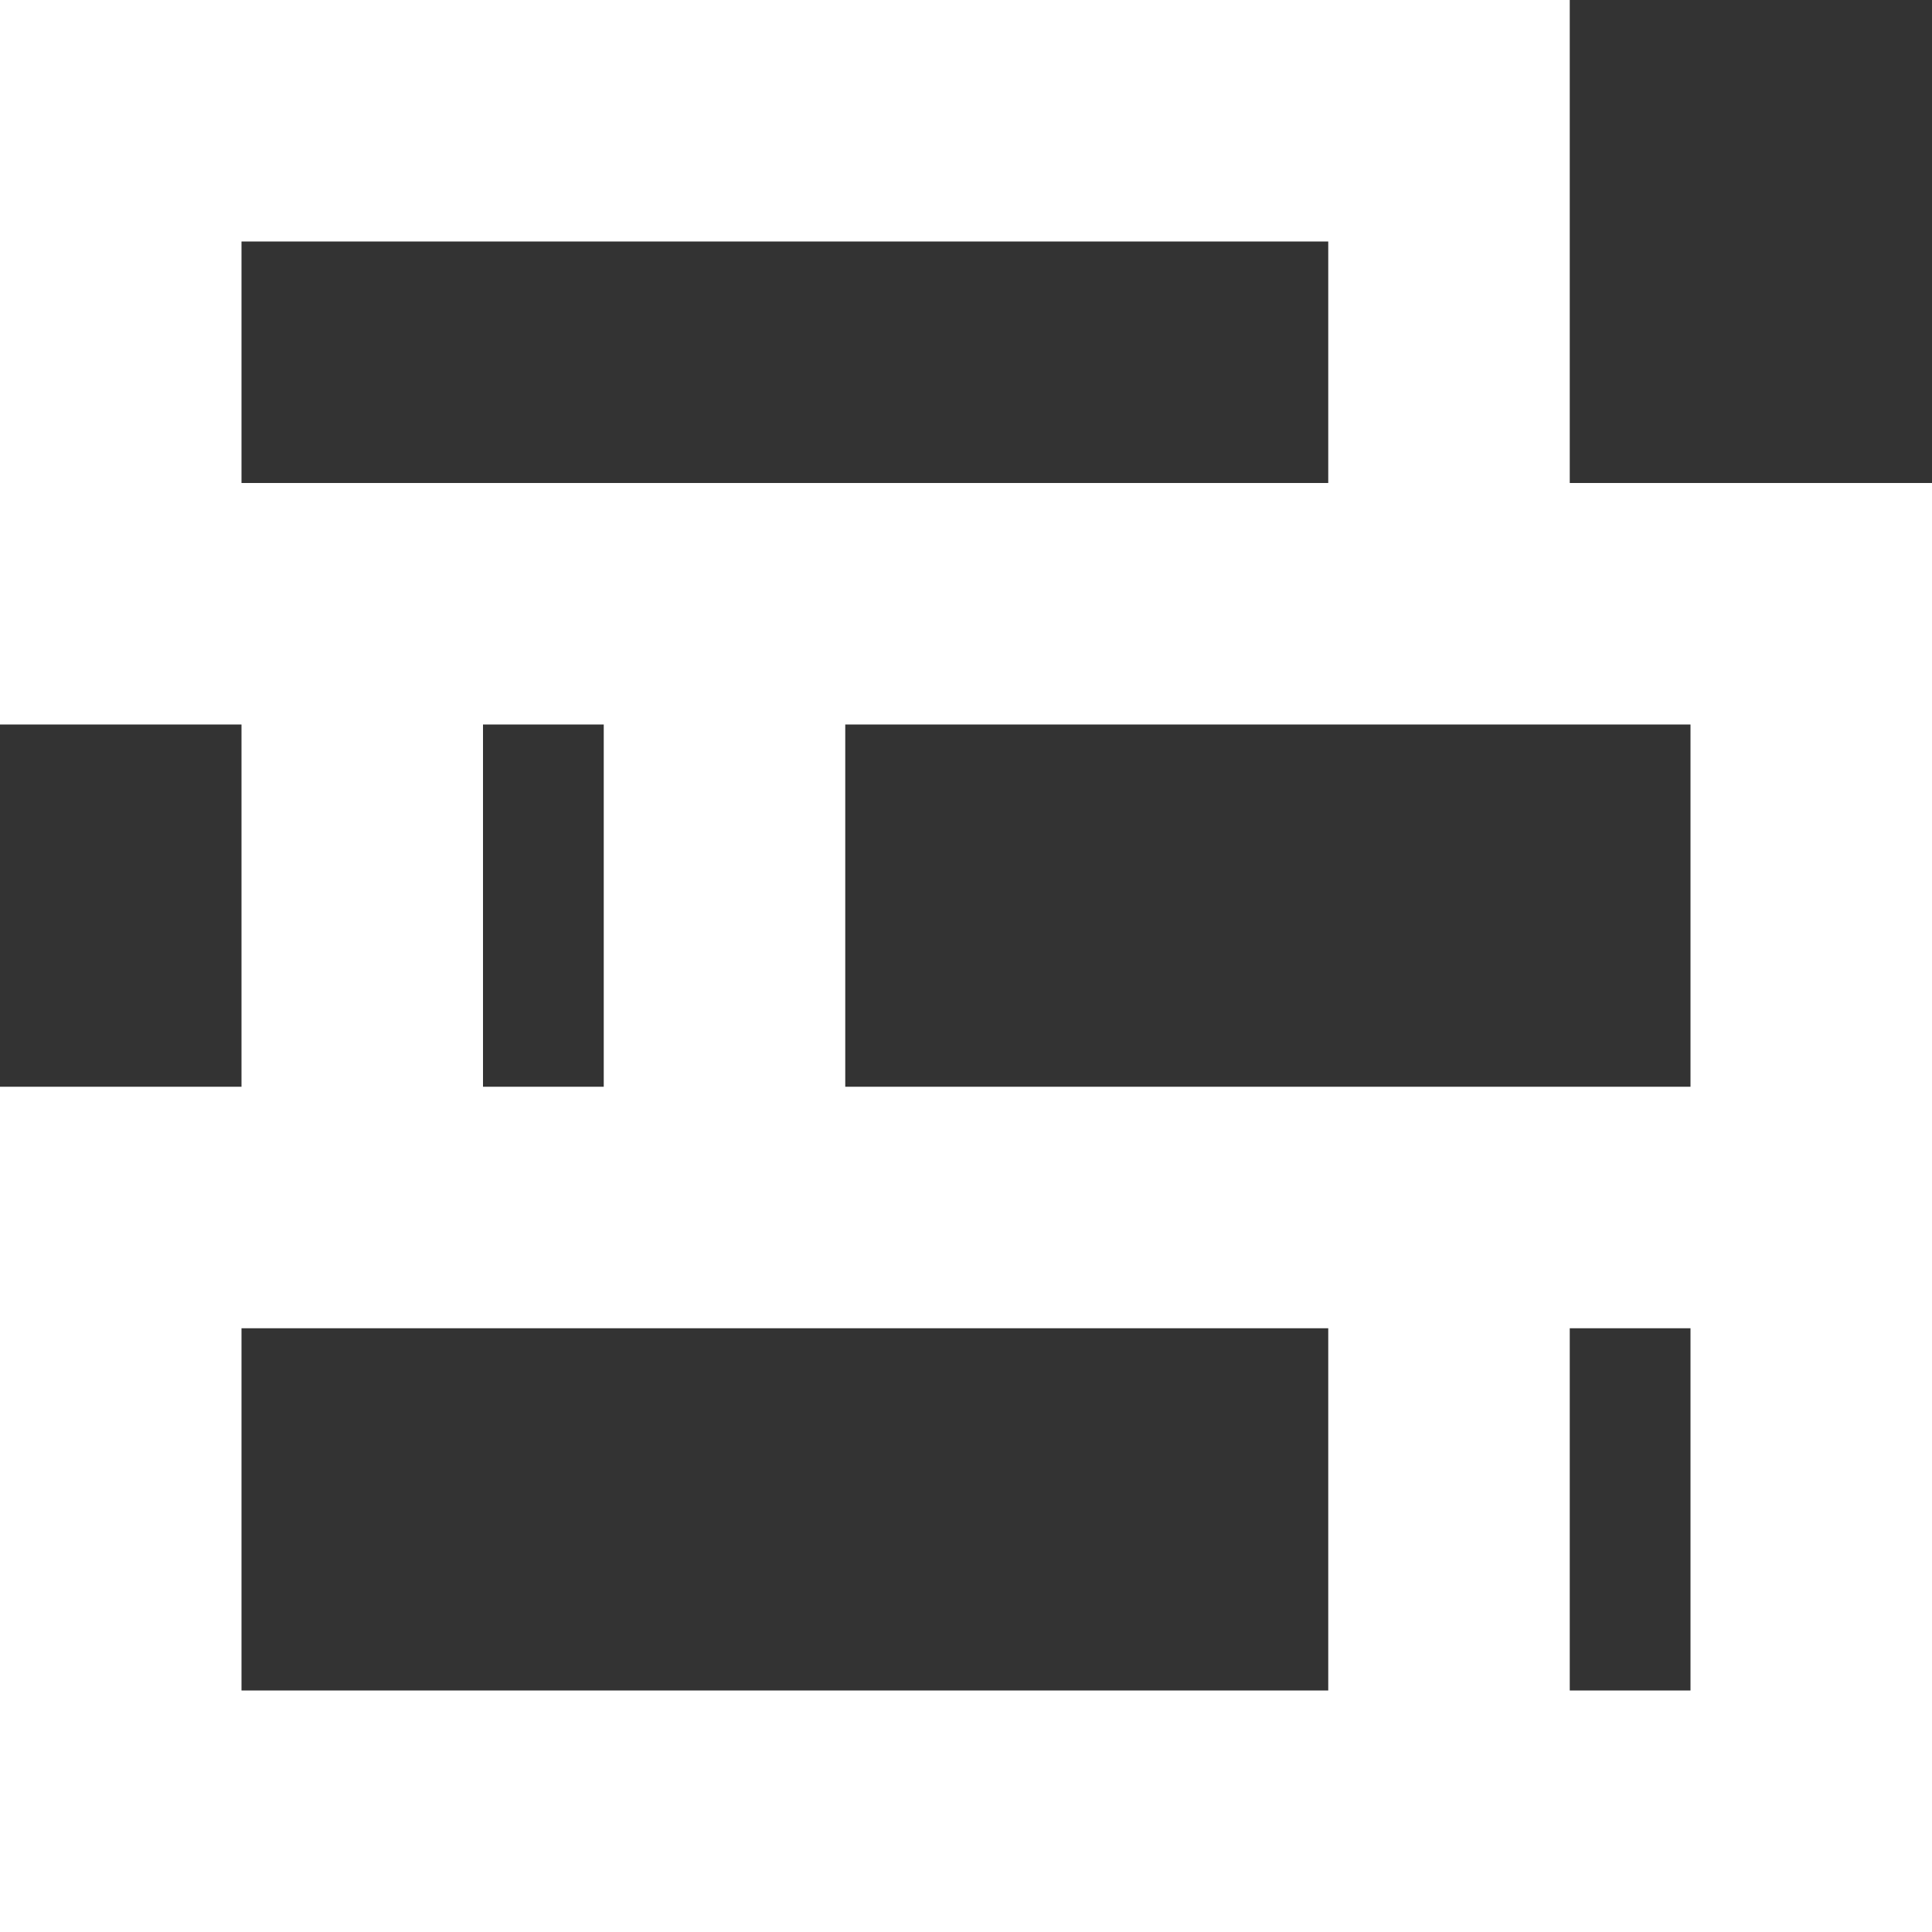
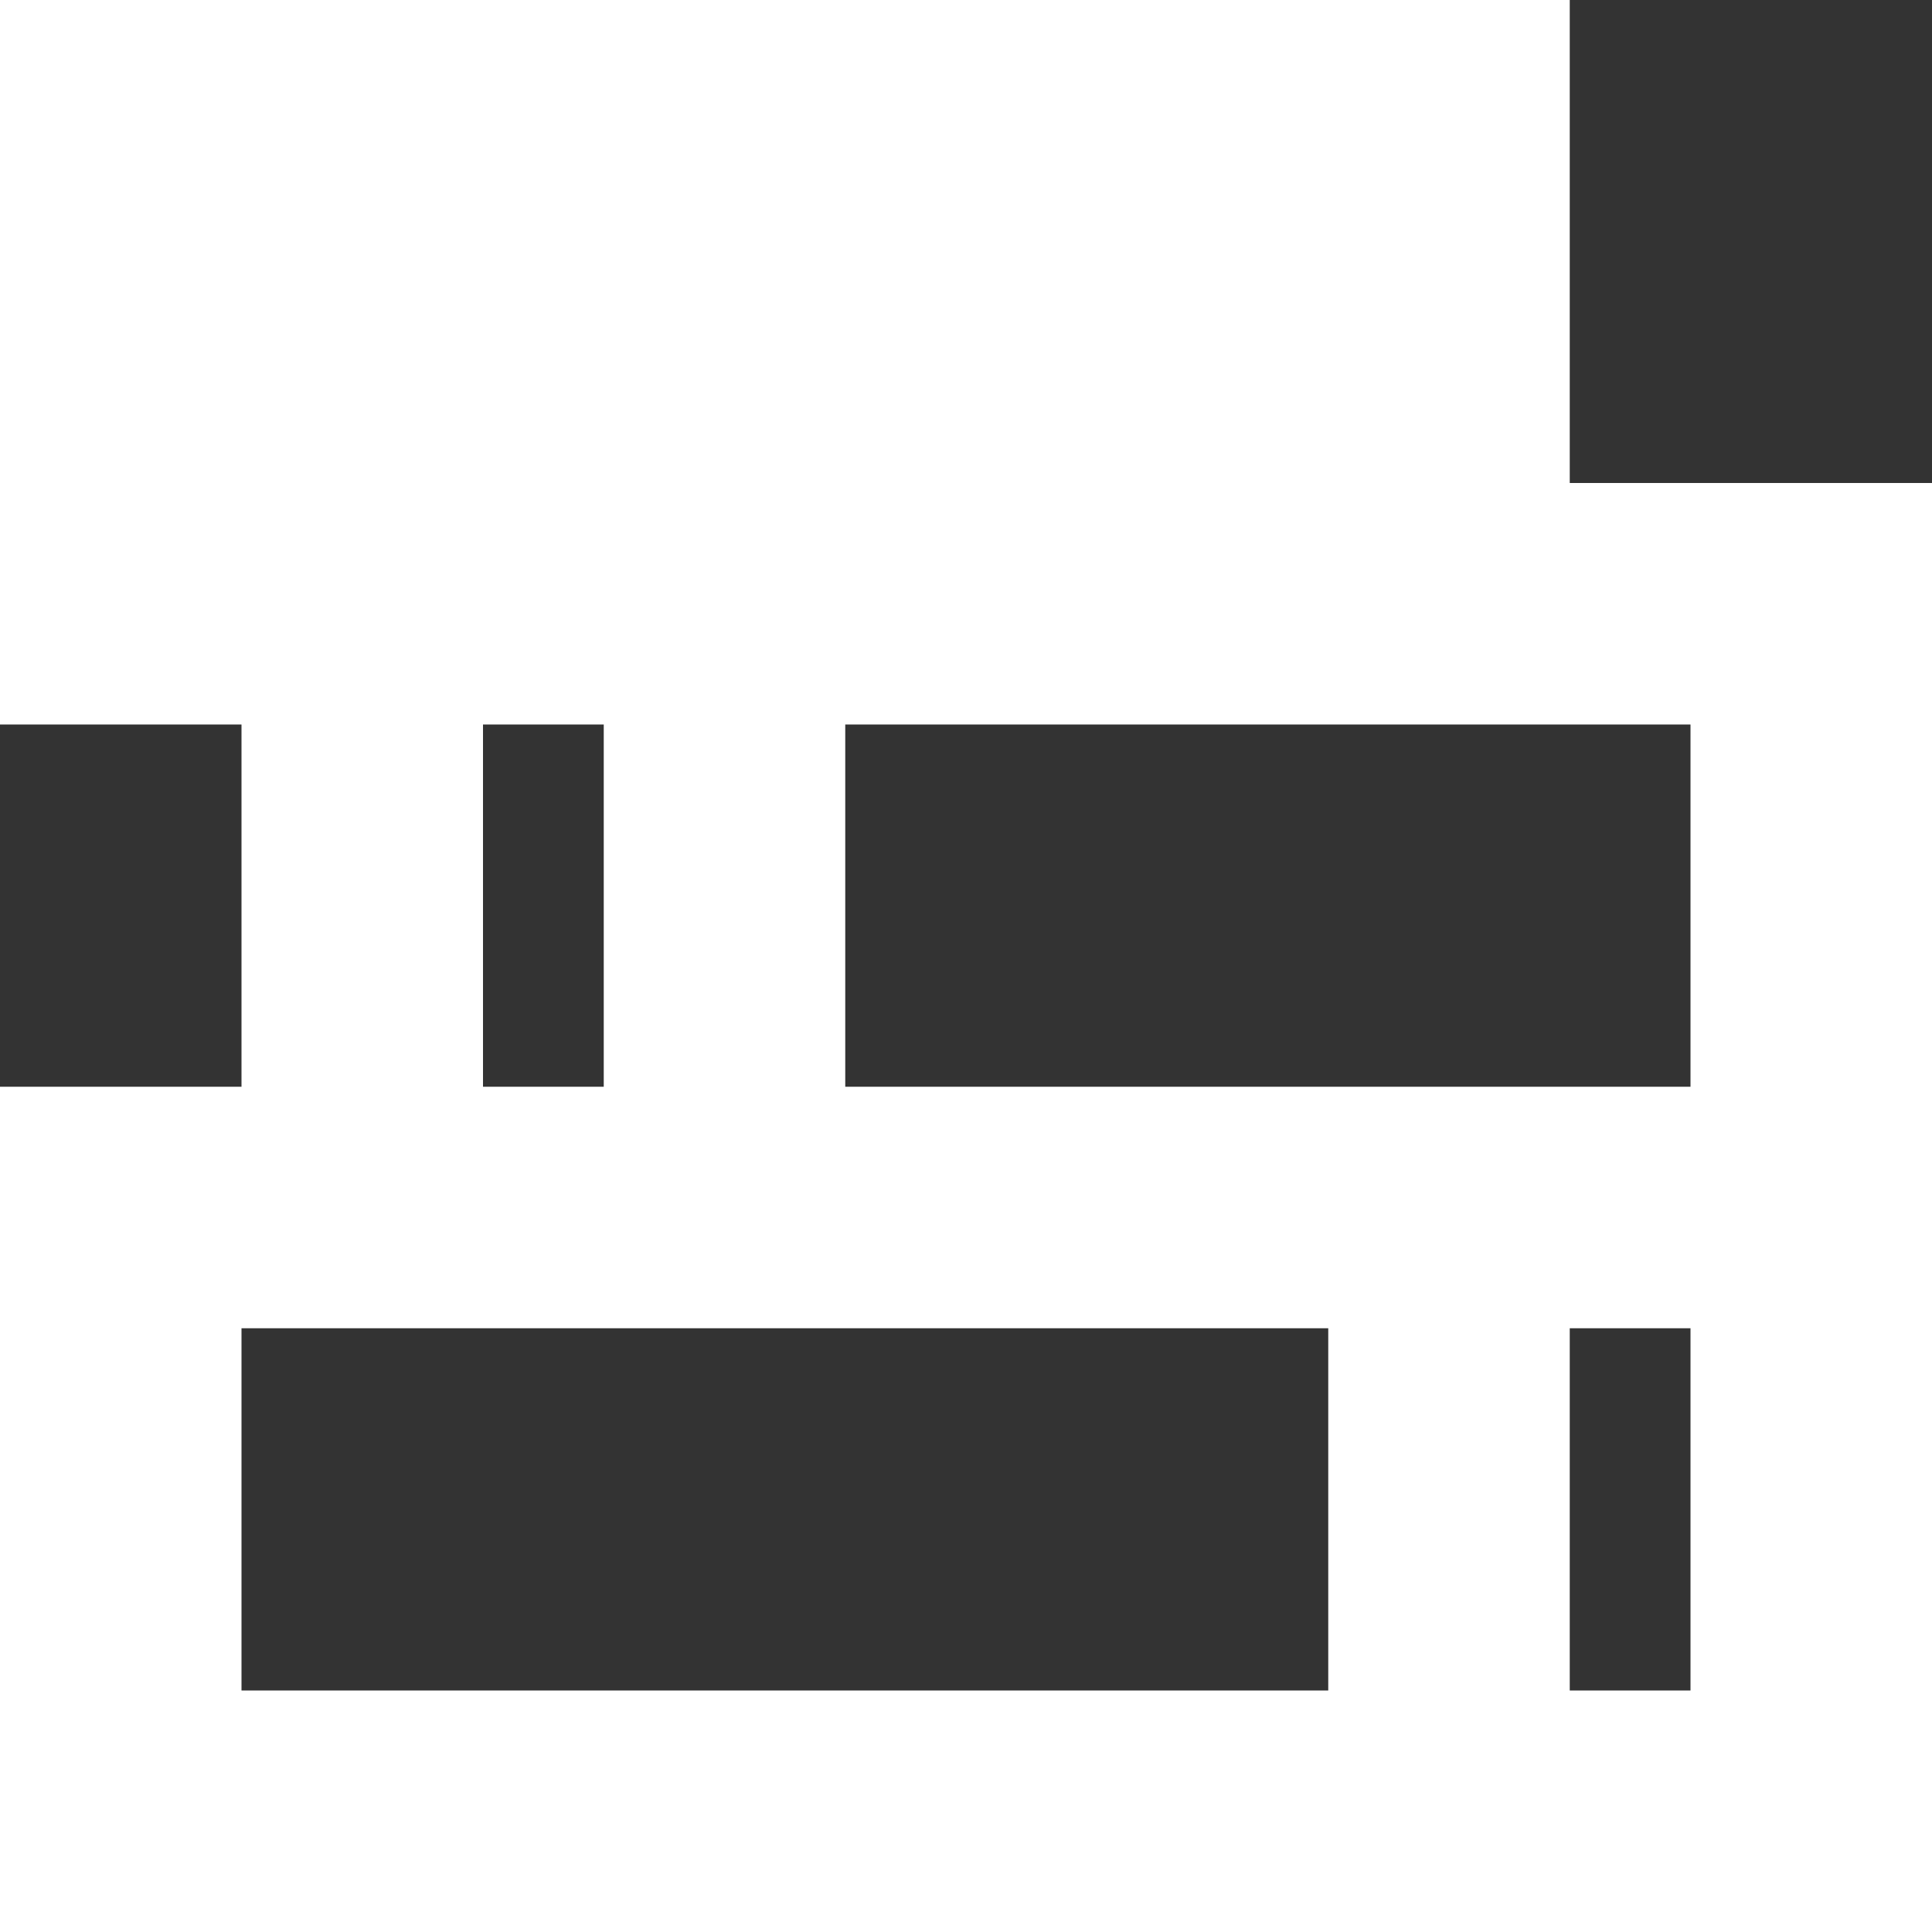
<svg xmlns="http://www.w3.org/2000/svg" version="1.1" id="Слой_1" x="0px" y="0px" width="16px" height="16px" viewBox="0 0 16 16" style="enable-background:new 0 0 16 16;" xml:space="preserve">
  <rect x="0" y="0" width="16" height="16" fill="#333333" stroke="none" />
  <style type="text/css">
	.st0{fill:#FFFFFF;}
</style>
-   <path class="st0" d="M13,4V0H0v6h2v3H0v7h16v-5V9V4H13z M2,2h9v2H2V2z M5,6v3H4V6H5z M11,14H2v-3h9V14z M14,14h-1v-3h1V14z M14,9H7  V6h6h1V9z" />
+   <path class="st0" d="M13,4V0H0v6h2v3H0v7h16v-5V9V4H13z M2,2v2H2V2z M5,6v3H4V6H5z M11,14H2v-3h9V14z M14,14h-1v-3h1V14z M14,9H7  V6h6h1V9z" />
</svg>